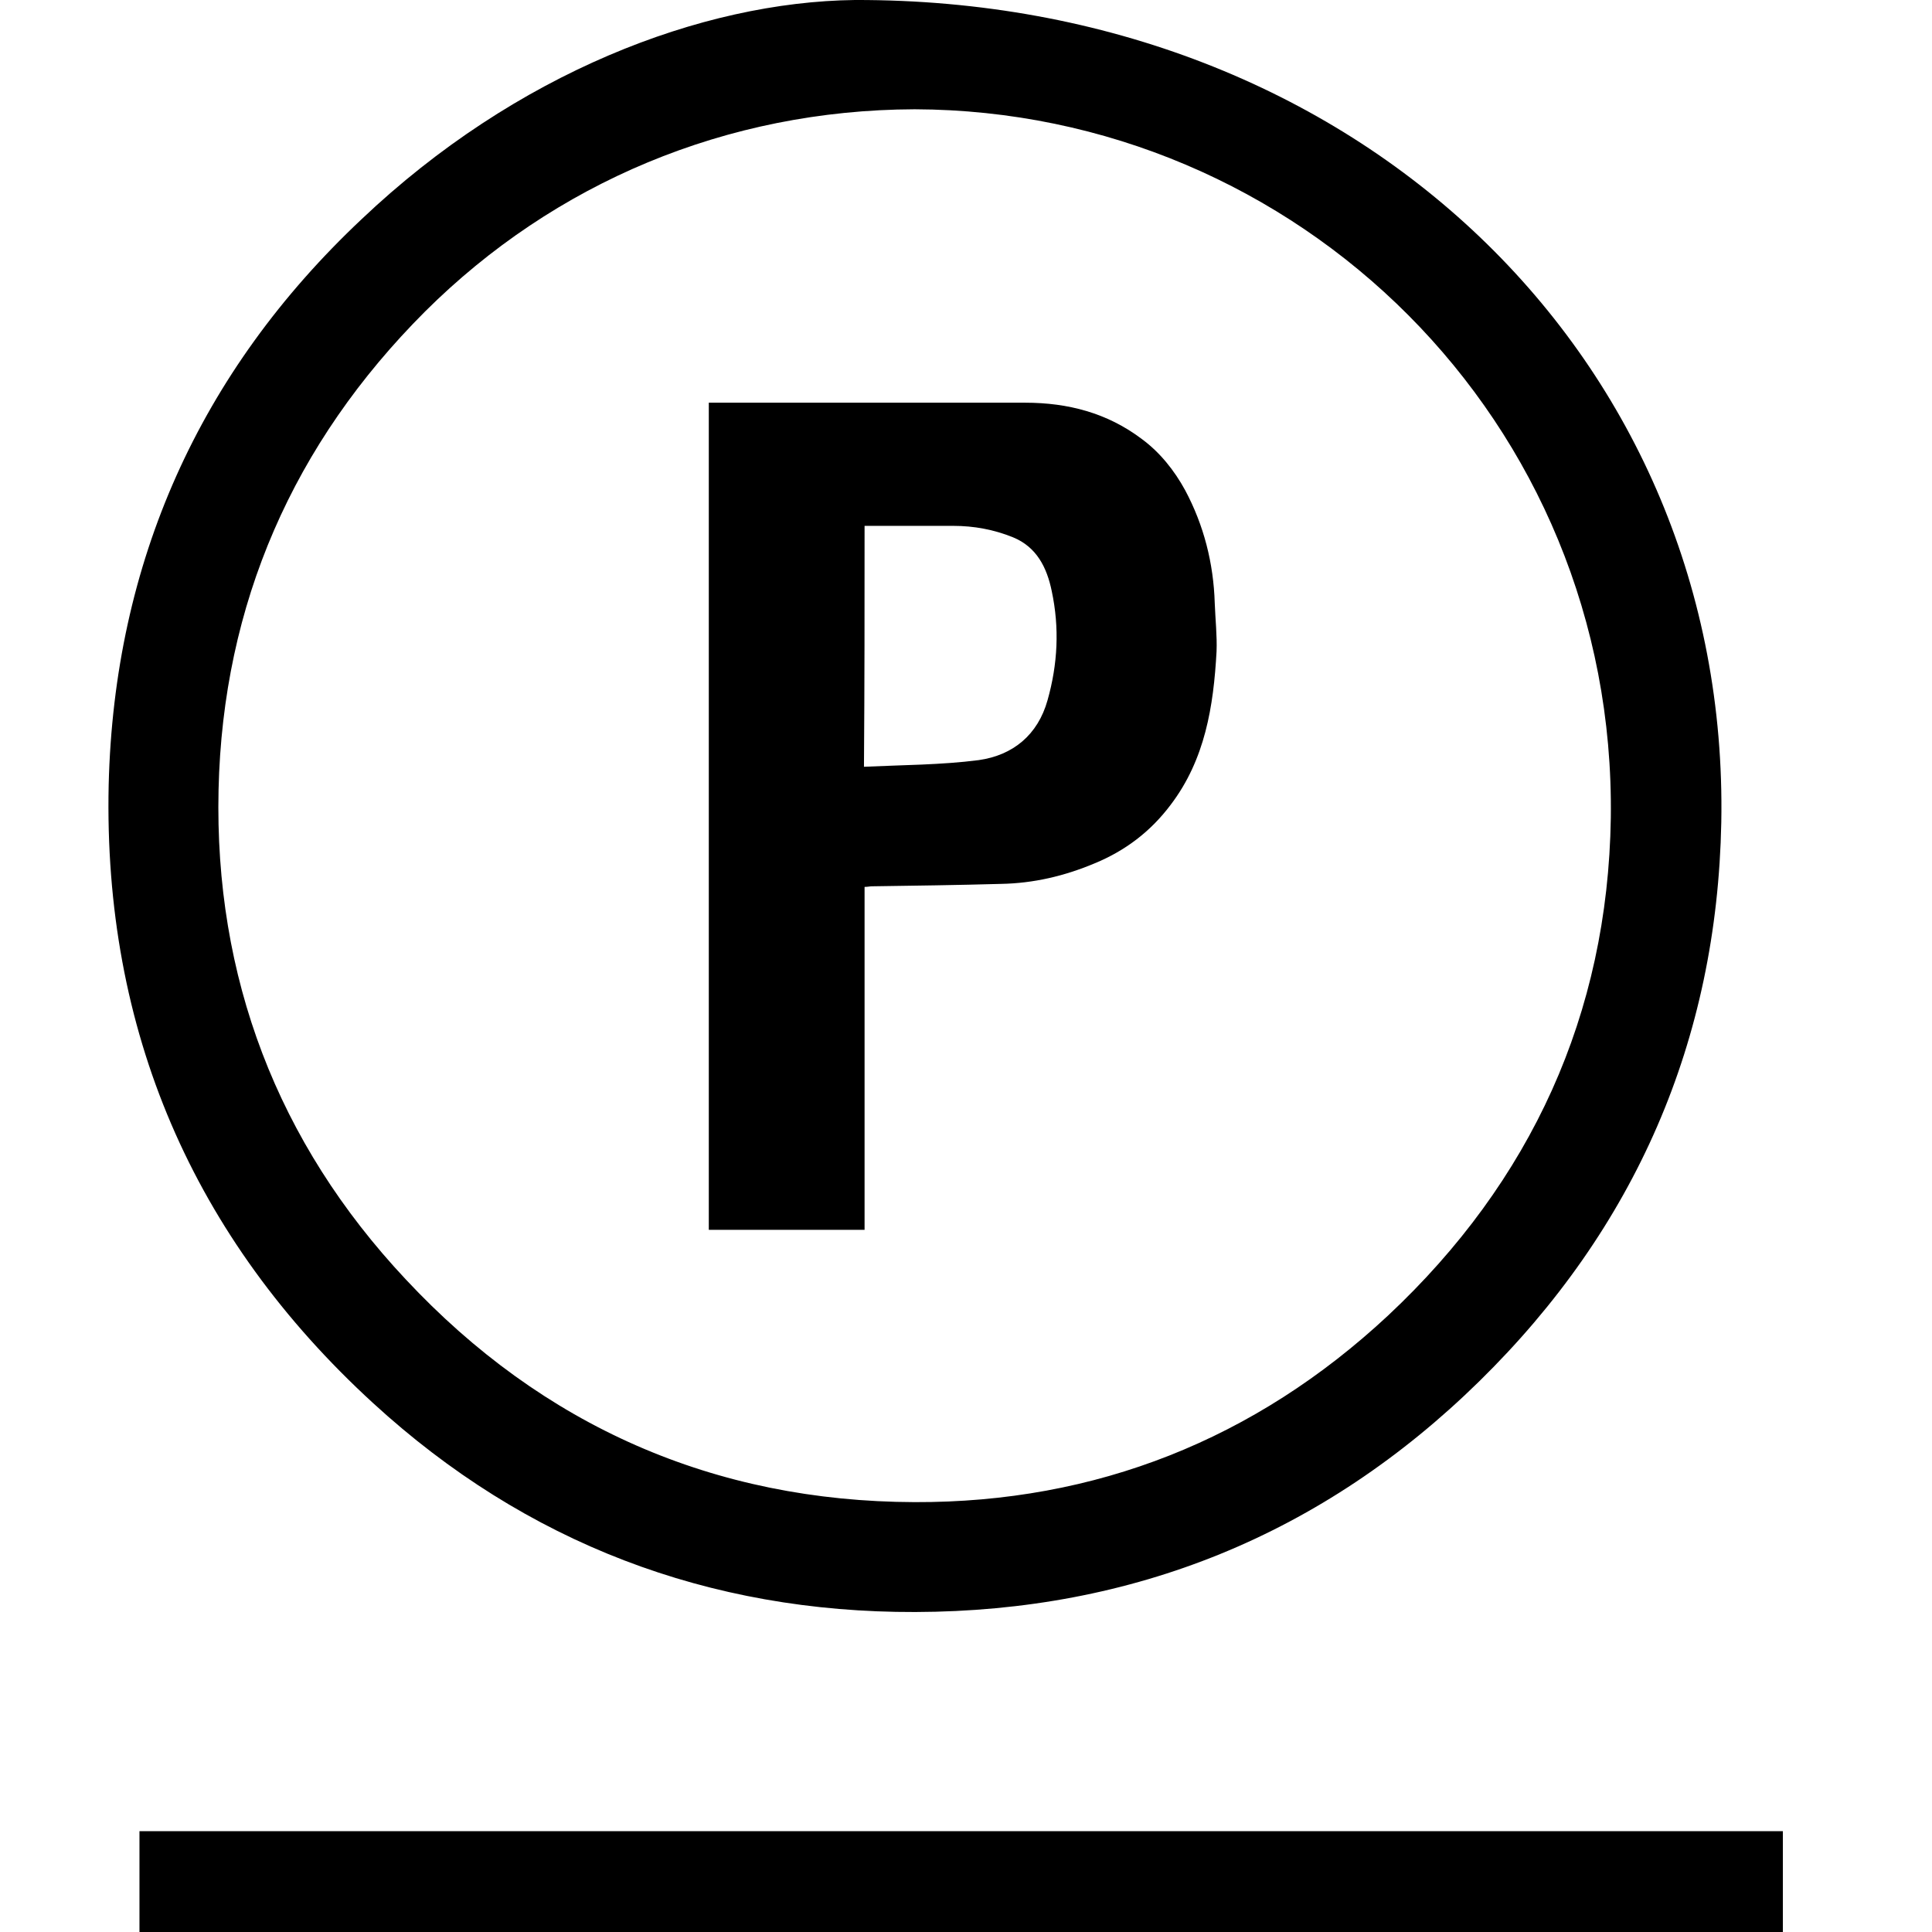
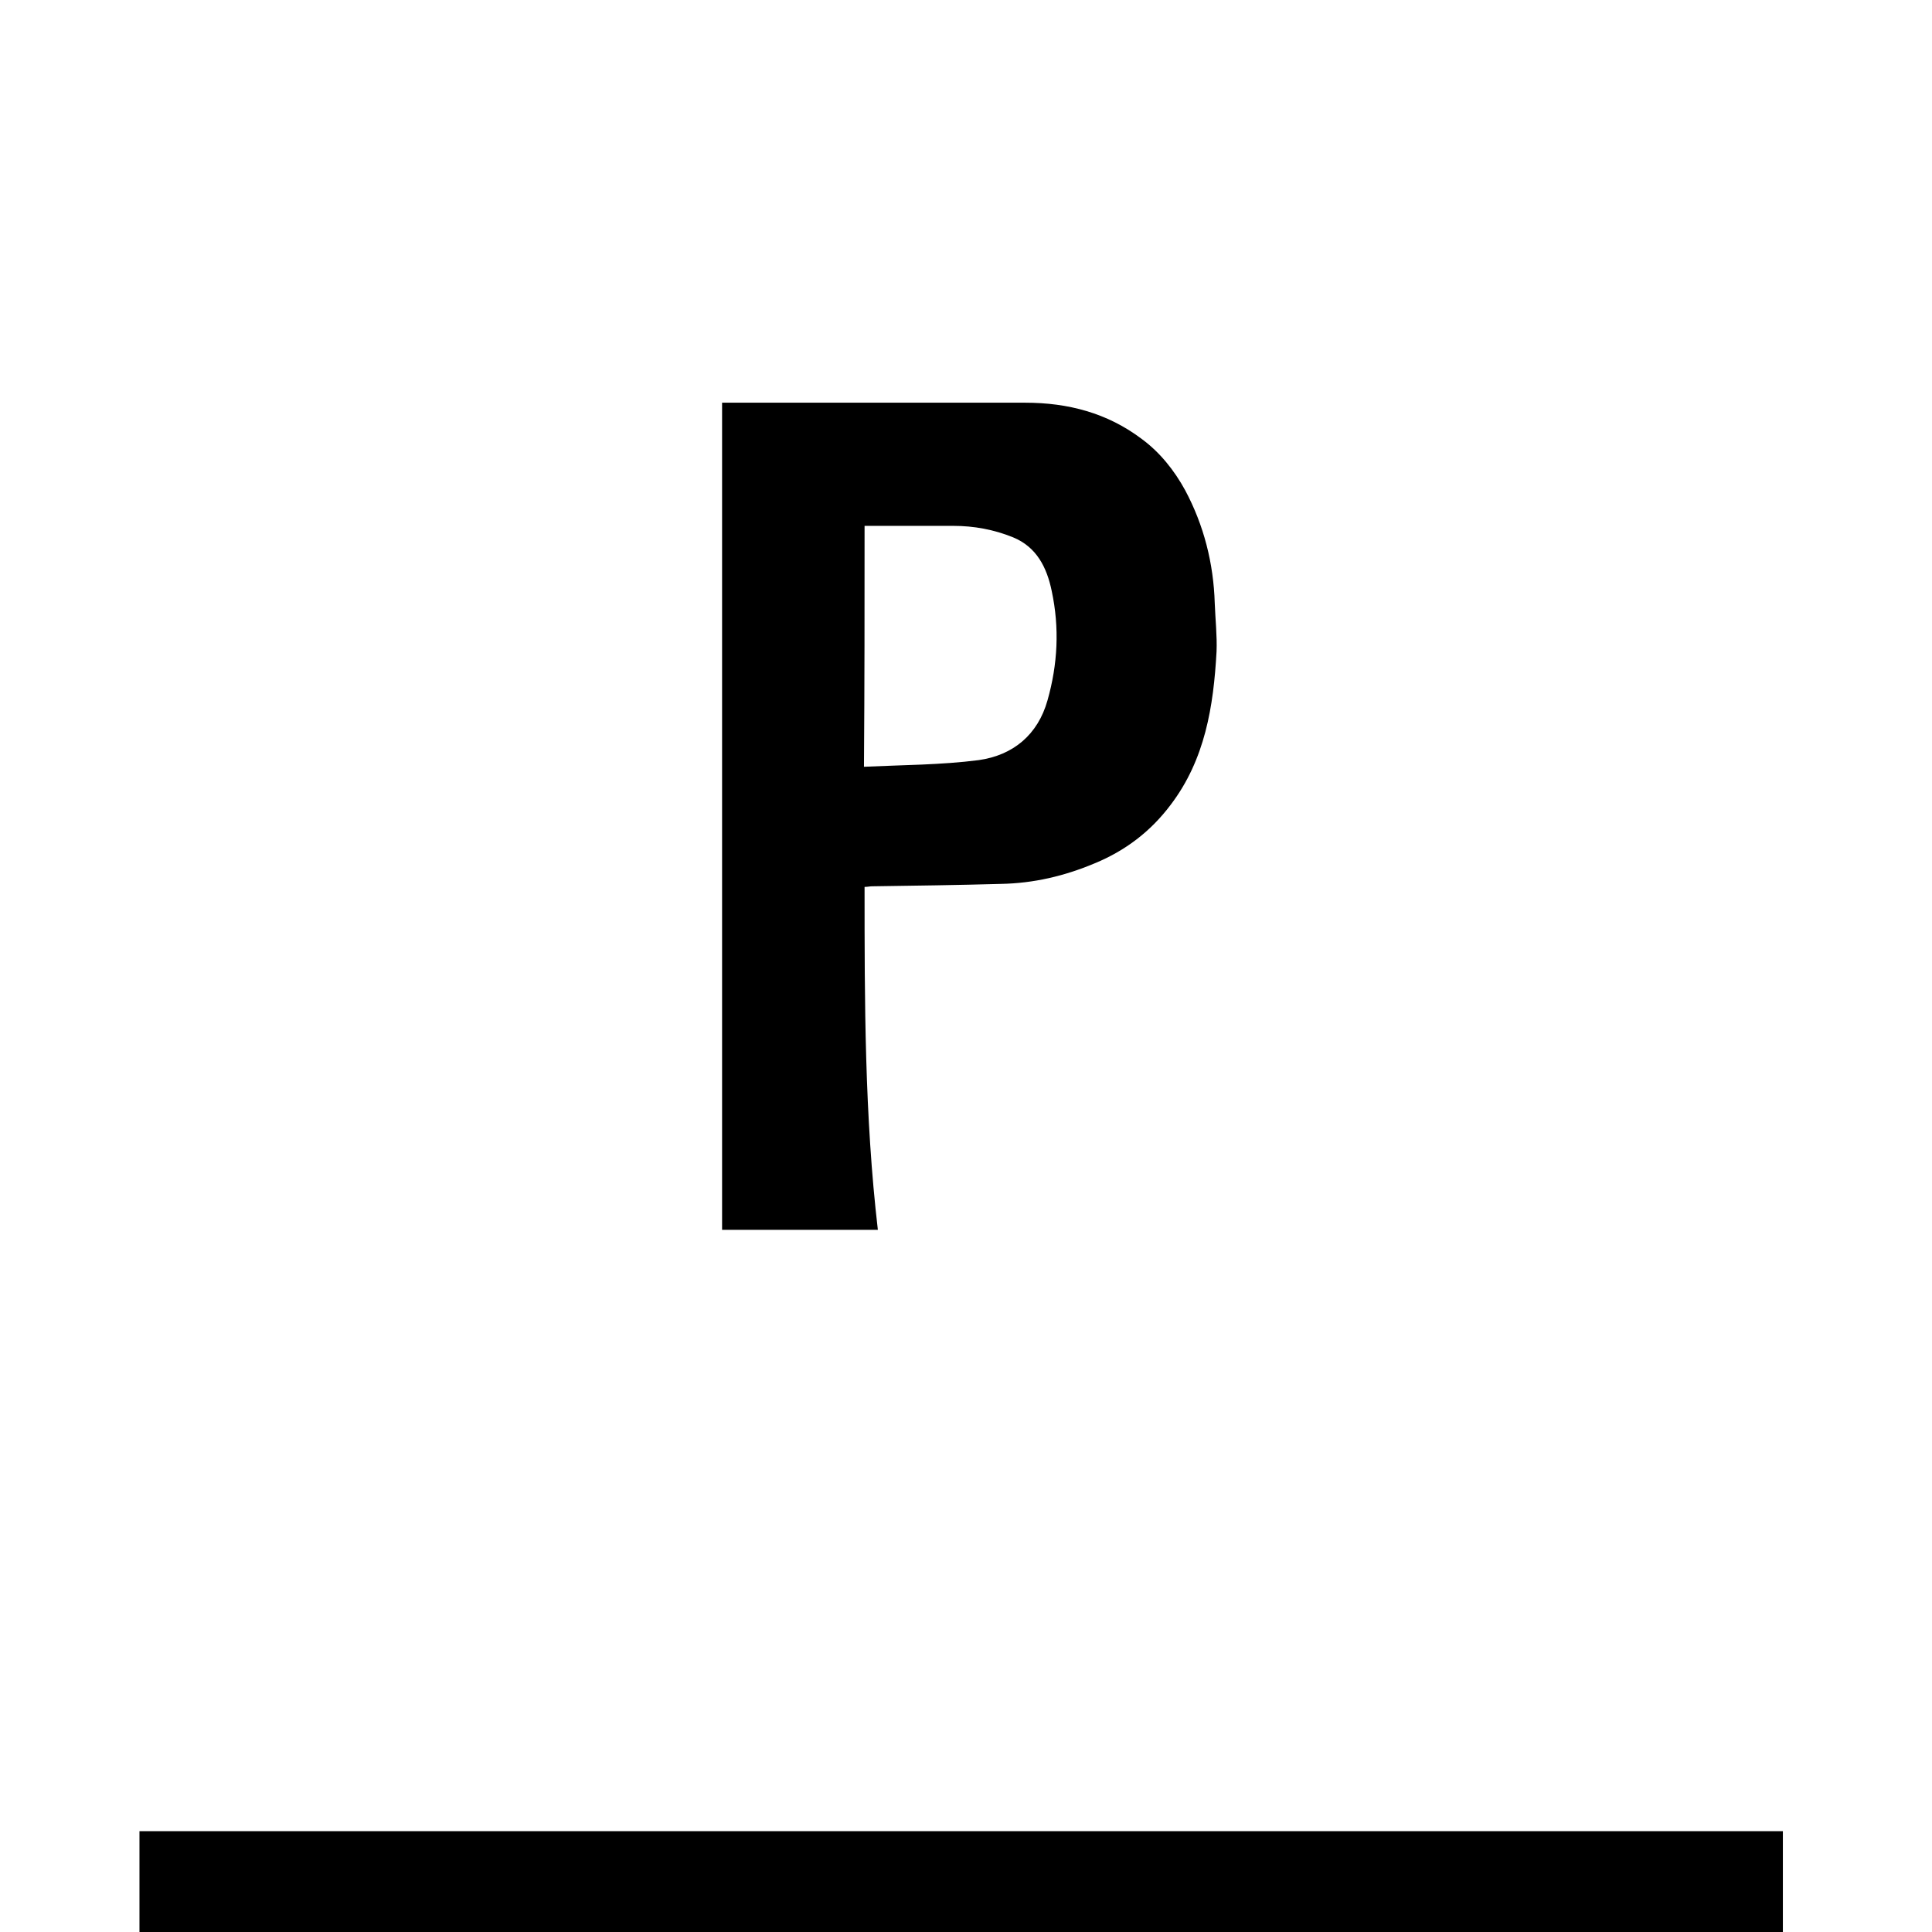
<svg xmlns="http://www.w3.org/2000/svg" version="1.1" id="Ebene_1" x="0px" y="0px" viewBox="0 0 32 32" style="enable-background:new 0 0 32 32;" xml:space="preserve">
  <style type="text/css">
	.st0{fill:#222221;}
	.st1{fill:#FFFFFF;}
	.st2{clip-path:url(#SVGID_2_);}
	.st3{fill:none;}
	.st4{clip-path:url(#SVGID_4_);}
	.st5{clip-path:url(#SVGID_6_);}
	.st6{clip-path:url(#SVGID_8_);}
	.st7{clip-path:url(#SVGID_10_);}
	.st8{clip-path:url(#SVGID_12_);}
	.st9{fill:url(#path2677_1_);}
	.st10{clip-path:url(#SVGID_14_);}
	.st11{clip-path:url(#SVGID_16_);}
	.st12{clip-path:url(#SVGID_18_);}
	.st13{clip-path:url(#SVGID_20_);}
	.st14{fill:#6382BF;}
	.st15{clip-path:url(#SVGID_22_);}
	.st16{clip-path:url(#SVGID_24_);}
	.st17{clip-path:url(#SVGID_26_);}
	.st18{clip-path:url(#SVGID_28_);}
	.st19{fill:url(#path2749_1_);}
	.st20{clip-path:url(#SVGID_30_);}
	.st21{clip-path:url(#SVGID_32_);}
	.st22{clip-path:url(#SVGID_34_);}
	.st23{clip-path:url(#SVGID_36_);}
	.st24{fill:#3A66AE;}
	.st25{clip-path:url(#SVGID_38_);}
	.st26{clip-path:url(#SVGID_40_);}
	.st27{clip-path:url(#SVGID_42_);}
	.st28{clip-path:url(#SVGID_44_);}
	.st29{fill:url(#path2823_1_);}
	.st30{clip-path:url(#SVGID_46_);}
	.st31{clip-path:url(#SVGID_48_);}
	.st32{clip-path:url(#SVGID_50_);}
	.st33{clip-path:url(#SVGID_52_);}
	.st34{fill-rule:evenodd;clip-rule:evenodd;fill:#3A66AE;}
	.st35{fill-rule:evenodd;clip-rule:evenodd;fill:#FFFFFF;}
	.st36{fill:#9BACD7;}
	.st37{fill:#272425;}
	.st38{clip-path:url(#SVGID_54_);}
	.st39{clip-path:url(#SVGID_56_);}
	.st40{clip-path:url(#SVGID_58_);}
	.st41{clip-path:url(#SVGID_60_);}
	.st42{clip-path:url(#SVGID_62_);}
	.st43{clip-path:url(#SVGID_64_);}
	.st44{clip-path:url(#SVGID_66_);}
	.st45{clip-path:url(#SVGID_68_);}
	.st46{clip-path:url(#SVGID_70_);}
	.st47{fill:#BA0443;}
	.st48{clip-path:url(#SVGID_72_);}
	.st49{clip-path:url(#SVGID_74_);}
	.st50{clip-path:url(#SVGID_76_);}
	.st51{fill:#585857;}
	.st52{clip-path:url(#SVGID_78_);}
	.st53{clip-path:url(#SVGID_80_);}
	.st54{clip-path:url(#SVGID_82_);}
	.st55{clip-path:url(#SVGID_84_);}
	.st56{fill:#4880B0;}
	.st57{clip-path:url(#SVGID_86_);}
	.st58{clip-path:url(#SVGID_88_);}
	.st59{clip-path:url(#SVGID_90_);}
	.st60{clip-path:url(#SVGID_92_);}
	.st61{clip-path:url(#SVGID_94_);}
	.st62{fill:#F2EAD0;}
	.st63{clip-path:url(#SVGID_96_);}
	.st64{clip-path:url(#SVGID_98_);}
	.st65{clip-path:url(#SVGID_100_);}
	.st66{clip-path:url(#SVGID_102_);}
	.st67{clip-path:url(#SVGID_104_);}
</style>
  <g>
    <path d="M2.31,30.33c0,0.56,0,1.12,0,1.67c9.07,0,18.15,0,27.22,0c0-0.56,0-1.11,0-1.67C20.45,30.33,11.39,30.33,2.31,30.33z" />
-     <path d="M6.18,23.24c2.53,2.32,5.56,3.47,8.98,3.46c3.61-0.01,6.75-1.28,9.34-3.82c2.59-2.54,3.94-5.65,4.01-9.26   C28.65,5.96,22.5-0.02,14.16,0c-2.54,0.03-5.62,1.21-8.17,3.63C3.3,6.16,1.89,9.32,1.8,13C1.71,17.06,3.19,20.5,6.18,23.24z    M3.62,13.08C3.69,10,4.86,7.34,7.04,5.16c2.14-2.13,4.99-3.34,8.11-3.35c6.34,0.02,11.62,5.16,11.53,11.74   c-0.05,3.25-1.32,6.02-3.69,8.24c-2.2,2.05-4.84,3.1-7.84,3.09c-3.32-0.01-6.16-1.26-8.43-3.69C4.59,18.92,3.55,16.18,3.62,13.08z" />
-     <path d="M14.32,14.69c0.05,0,0.09-0.01,0.12-0.01c0.71-0.01,1.43-0.02,2.14-0.04c0.54-0.01,1.05-0.13,1.55-0.34   c0.51-0.21,0.93-0.53,1.26-0.97c0.57-0.75,0.71-1.63,0.76-2.54c0.01-0.26-0.02-0.53-0.03-0.8c-0.02-0.66-0.18-1.29-0.49-1.87   c-0.18-0.33-0.42-0.63-0.72-0.85c-0.57-0.43-1.22-0.6-1.93-0.6c-1.67,0-3.35,0-5.02,0c-0.07,0-0.14,0-0.22,0c0,4.58,0,9.14,0,13.7   c0.86,0,1.71,0,2.58,0C14.32,18.48,14.32,16.59,14.32,14.69z M14.32,8.71c0.5,0,0.98,0,1.47,0c0.34,0,0.67,0.06,0.99,0.19   c0.39,0.16,0.56,0.5,0.64,0.89c0.13,0.61,0.1,1.21-0.07,1.81c-0.16,0.57-0.57,0.91-1.14,0.99c-0.62,0.08-1.26,0.08-1.9,0.11   C14.32,11.33,14.32,10.03,14.32,8.71z" />
+     <path d="M14.32,14.69c0.05,0,0.09-0.01,0.12-0.01c0.71-0.01,1.43-0.02,2.14-0.04c0.54-0.01,1.05-0.13,1.55-0.34   c0.51-0.21,0.93-0.53,1.26-0.97c0.57-0.75,0.71-1.63,0.76-2.54c0.01-0.26-0.02-0.53-0.03-0.8c-0.02-0.66-0.18-1.29-0.49-1.87   c-0.18-0.33-0.42-0.63-0.72-0.85c-0.57-0.43-1.22-0.6-1.93-0.6c-1.67,0-3.35,0-5.02,0c0,4.58,0,9.14,0,13.7   c0.86,0,1.71,0,2.58,0C14.32,18.48,14.32,16.59,14.32,14.69z M14.32,8.71c0.5,0,0.98,0,1.47,0c0.34,0,0.67,0.06,0.99,0.19   c0.39,0.16,0.56,0.5,0.64,0.89c0.13,0.61,0.1,1.21-0.07,1.81c-0.16,0.57-0.57,0.91-1.14,0.99c-0.62,0.08-1.26,0.08-1.9,0.11   C14.32,11.33,14.32,10.03,14.32,8.71z" />
  </g>
</svg>